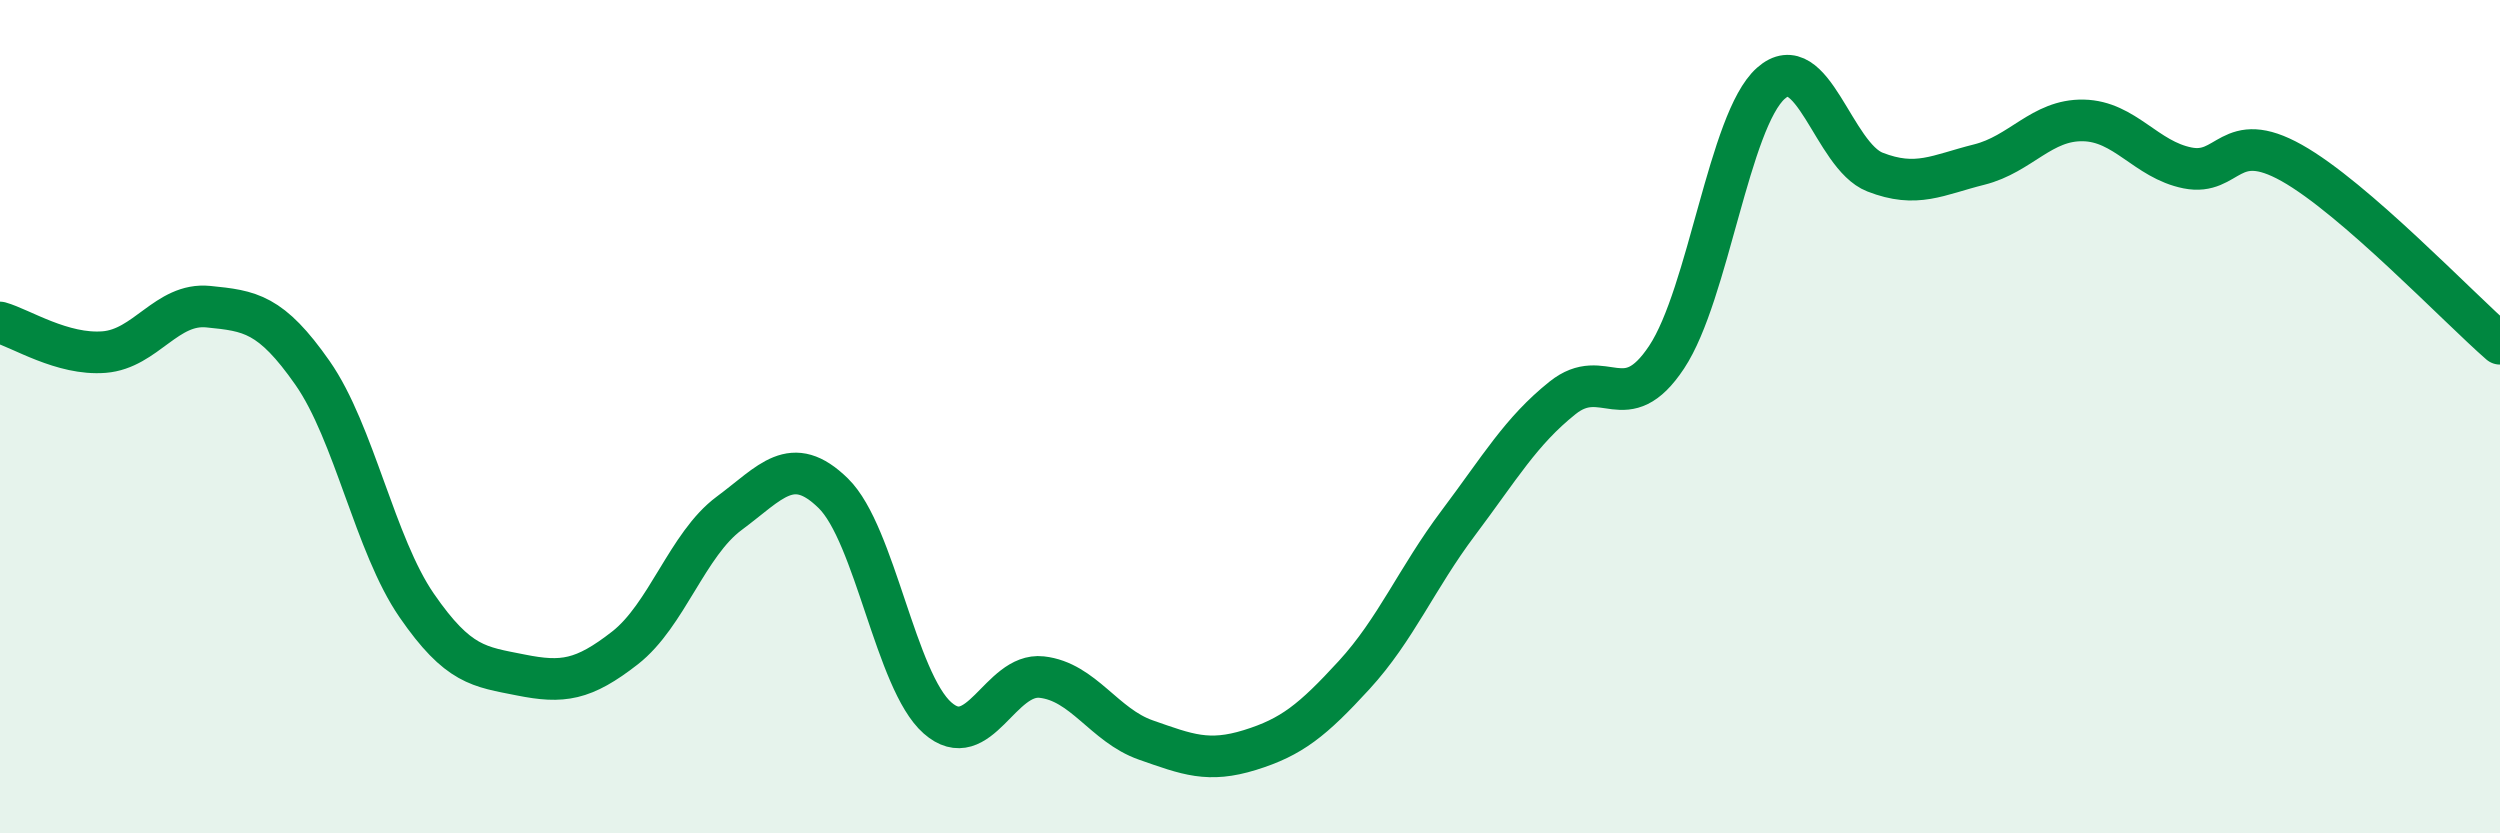
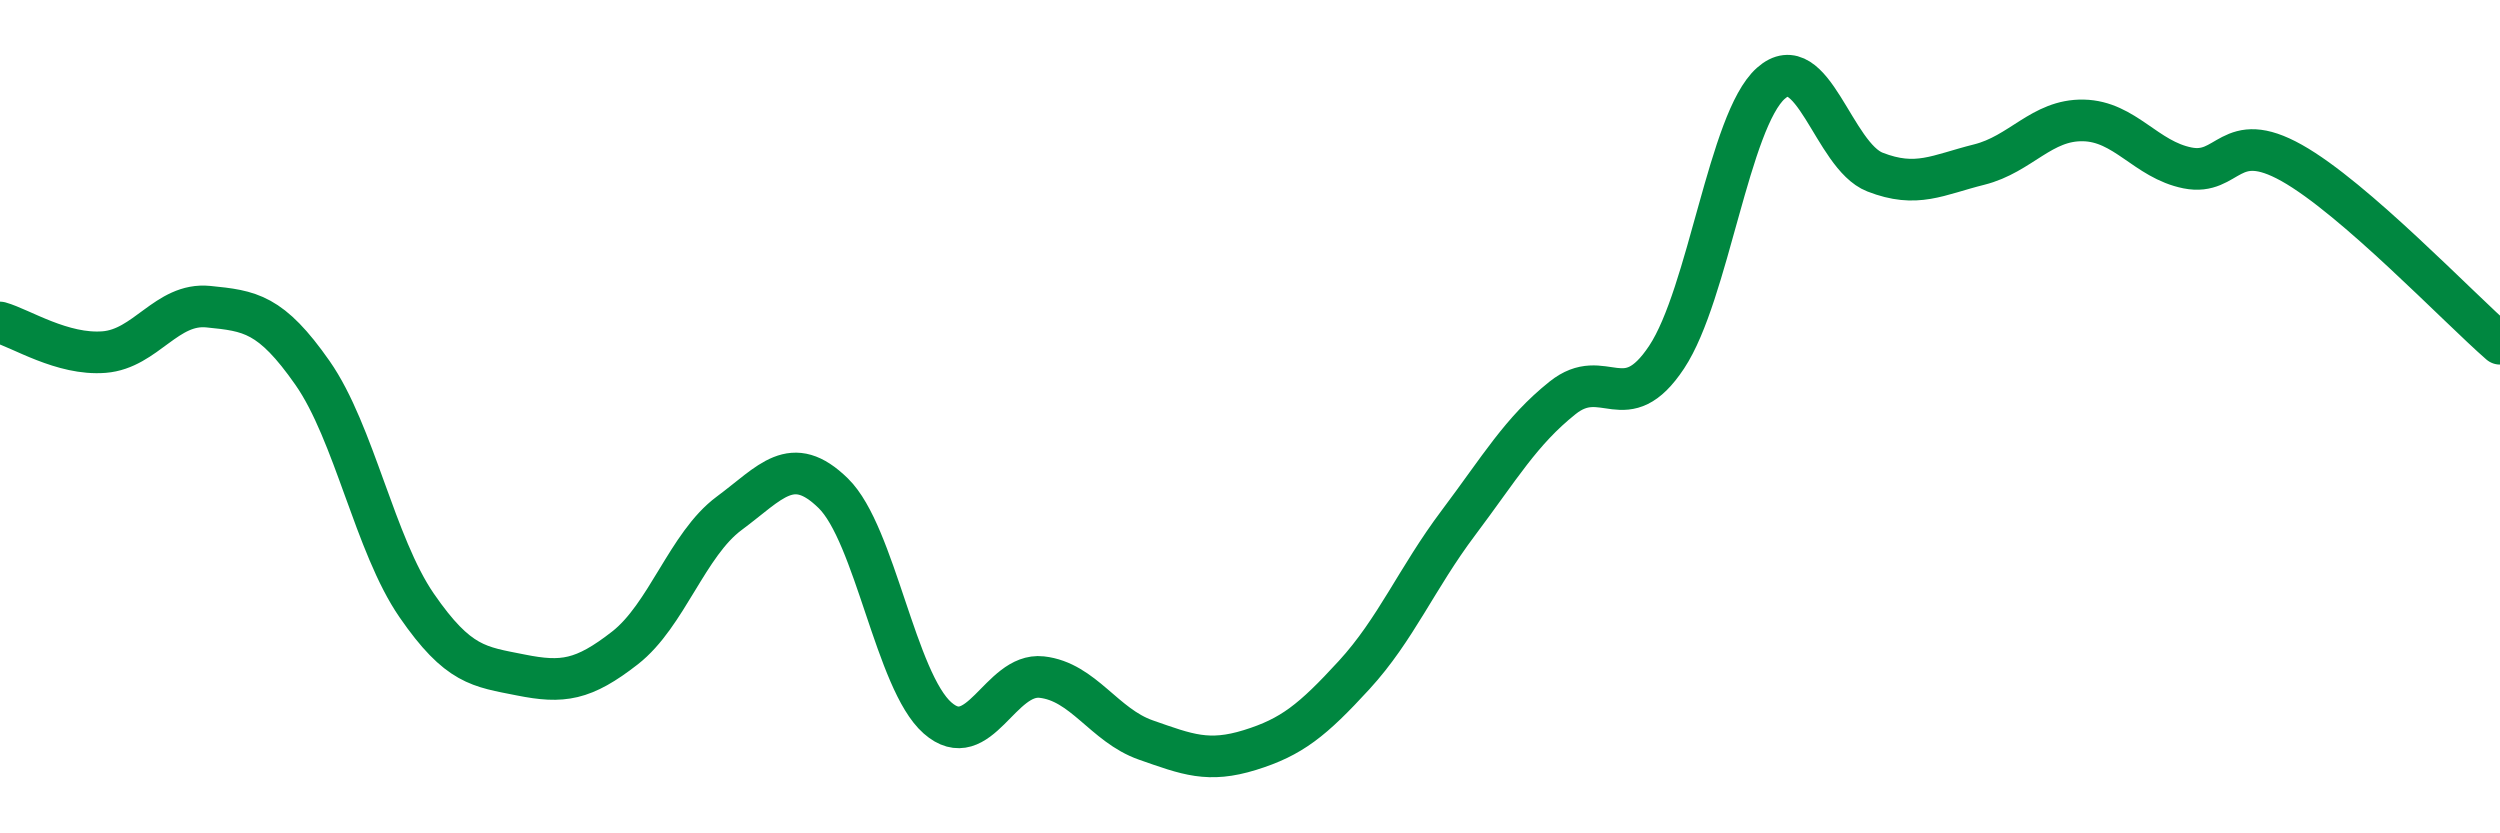
<svg xmlns="http://www.w3.org/2000/svg" width="60" height="20" viewBox="0 0 60 20">
-   <path d="M 0,7.74 C 0.5,7.88 1.5,8.53 2.5,8.45 C 3.5,8.37 4,7.26 5,7.36 C 6,7.46 6.5,7.52 7.5,8.95 C 8.5,10.38 9,13.08 10,14.53 C 11,15.98 11.5,16 12.5,16.2 C 13.5,16.4 14,16.33 15,15.55 C 16,14.77 16.5,13.06 17.5,12.32 C 18.5,11.58 19,10.86 20,11.84 C 21,12.82 21.5,16.35 22.5,17.23 C 23.5,18.11 24,16.14 25,16.25 C 26,16.36 26.5,17.41 27.5,17.76 C 28.5,18.11 29,18.31 30,18 C 31,17.69 31.5,17.29 32.5,16.2 C 33.5,15.11 34,13.88 35,12.55 C 36,11.22 36.5,10.35 37.5,9.55 C 38.5,8.75 39,10.08 40,8.57 C 41,7.06 41.5,2.89 42.5,2 C 43.5,1.11 44,3.74 45,4.13 C 46,4.52 46.5,4.2 47.5,3.95 C 48.5,3.7 49,2.87 50,2.89 C 51,2.91 51.5,3.83 52.5,4.03 C 53.5,4.23 53.5,3.07 55,3.91 C 56.5,4.75 59,7.38 60,8.25L60 20L0 20Z" fill="#008740" opacity="0.1" stroke-linecap="round" stroke-linejoin="round" />
  <path d="M 0,7.74 C 0.5,7.88 1.5,8.53 2.5,8.45 C 3.5,8.37 4,7.26 5,7.36 C 6,7.46 6.5,7.52 7.5,8.95 C 8.5,10.38 9,13.08 10,14.53 C 11,15.98 11.5,16 12.5,16.2 C 13.5,16.4 14,16.33 15,15.55 C 16,14.77 16.5,13.06 17.5,12.32 C 18.5,11.58 19,10.86 20,11.84 C 21,12.82 21.5,16.35 22.5,17.23 C 23.5,18.11 24,16.14 25,16.25 C 26,16.36 26.5,17.41 27.5,17.76 C 28.5,18.11 29,18.31 30,18 C 31,17.69 31.5,17.29 32.5,16.2 C 33.5,15.11 34,13.88 35,12.55 C 36,11.22 36.5,10.35 37.5,9.55 C 38.5,8.75 39,10.08 40,8.57 C 41,7.06 41.5,2.89 42.5,2 C 43.5,1.11 44,3.74 45,4.13 C 46,4.52 46.5,4.2 47.5,3.95 C 48.5,3.7 49,2.87 50,2.89 C 51,2.91 51.5,3.83 52.5,4.03 C 53.5,4.23 53.5,3.07 55,3.91 C 56.5,4.75 59,7.38 60,8.25" stroke="#008740" stroke-width="1" fill="none" stroke-linecap="round" stroke-linejoin="round" />
</svg>